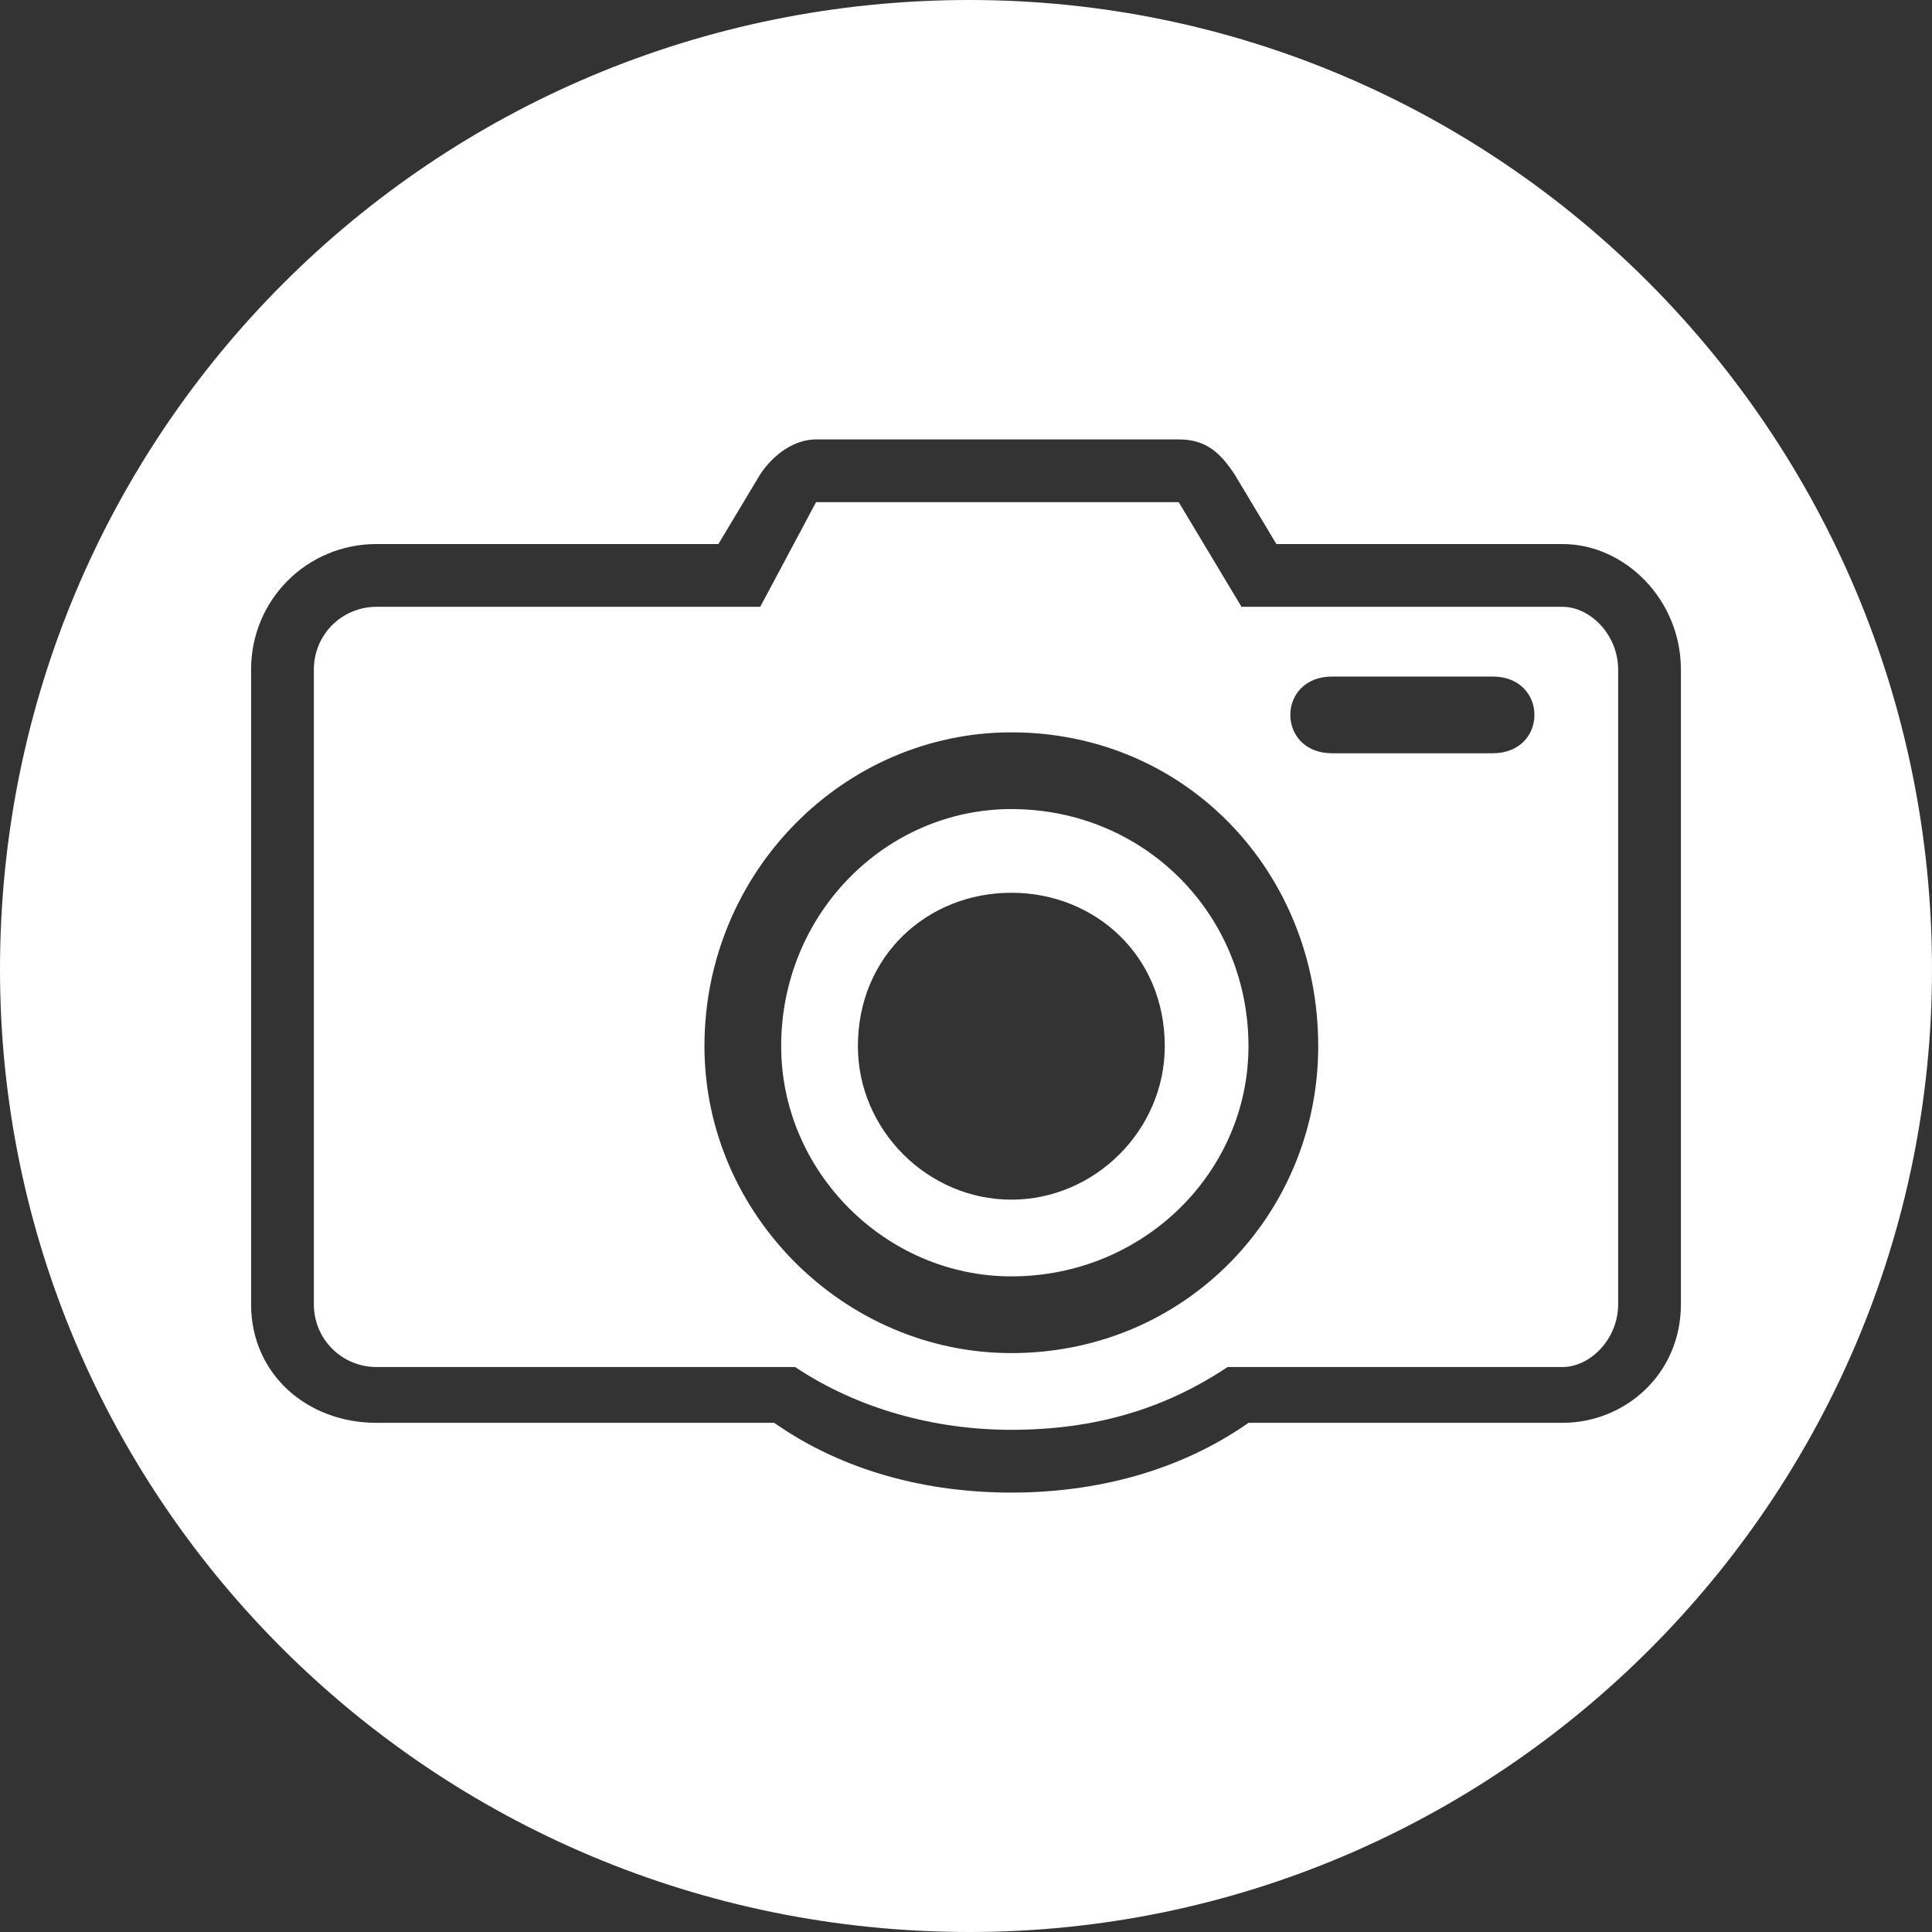
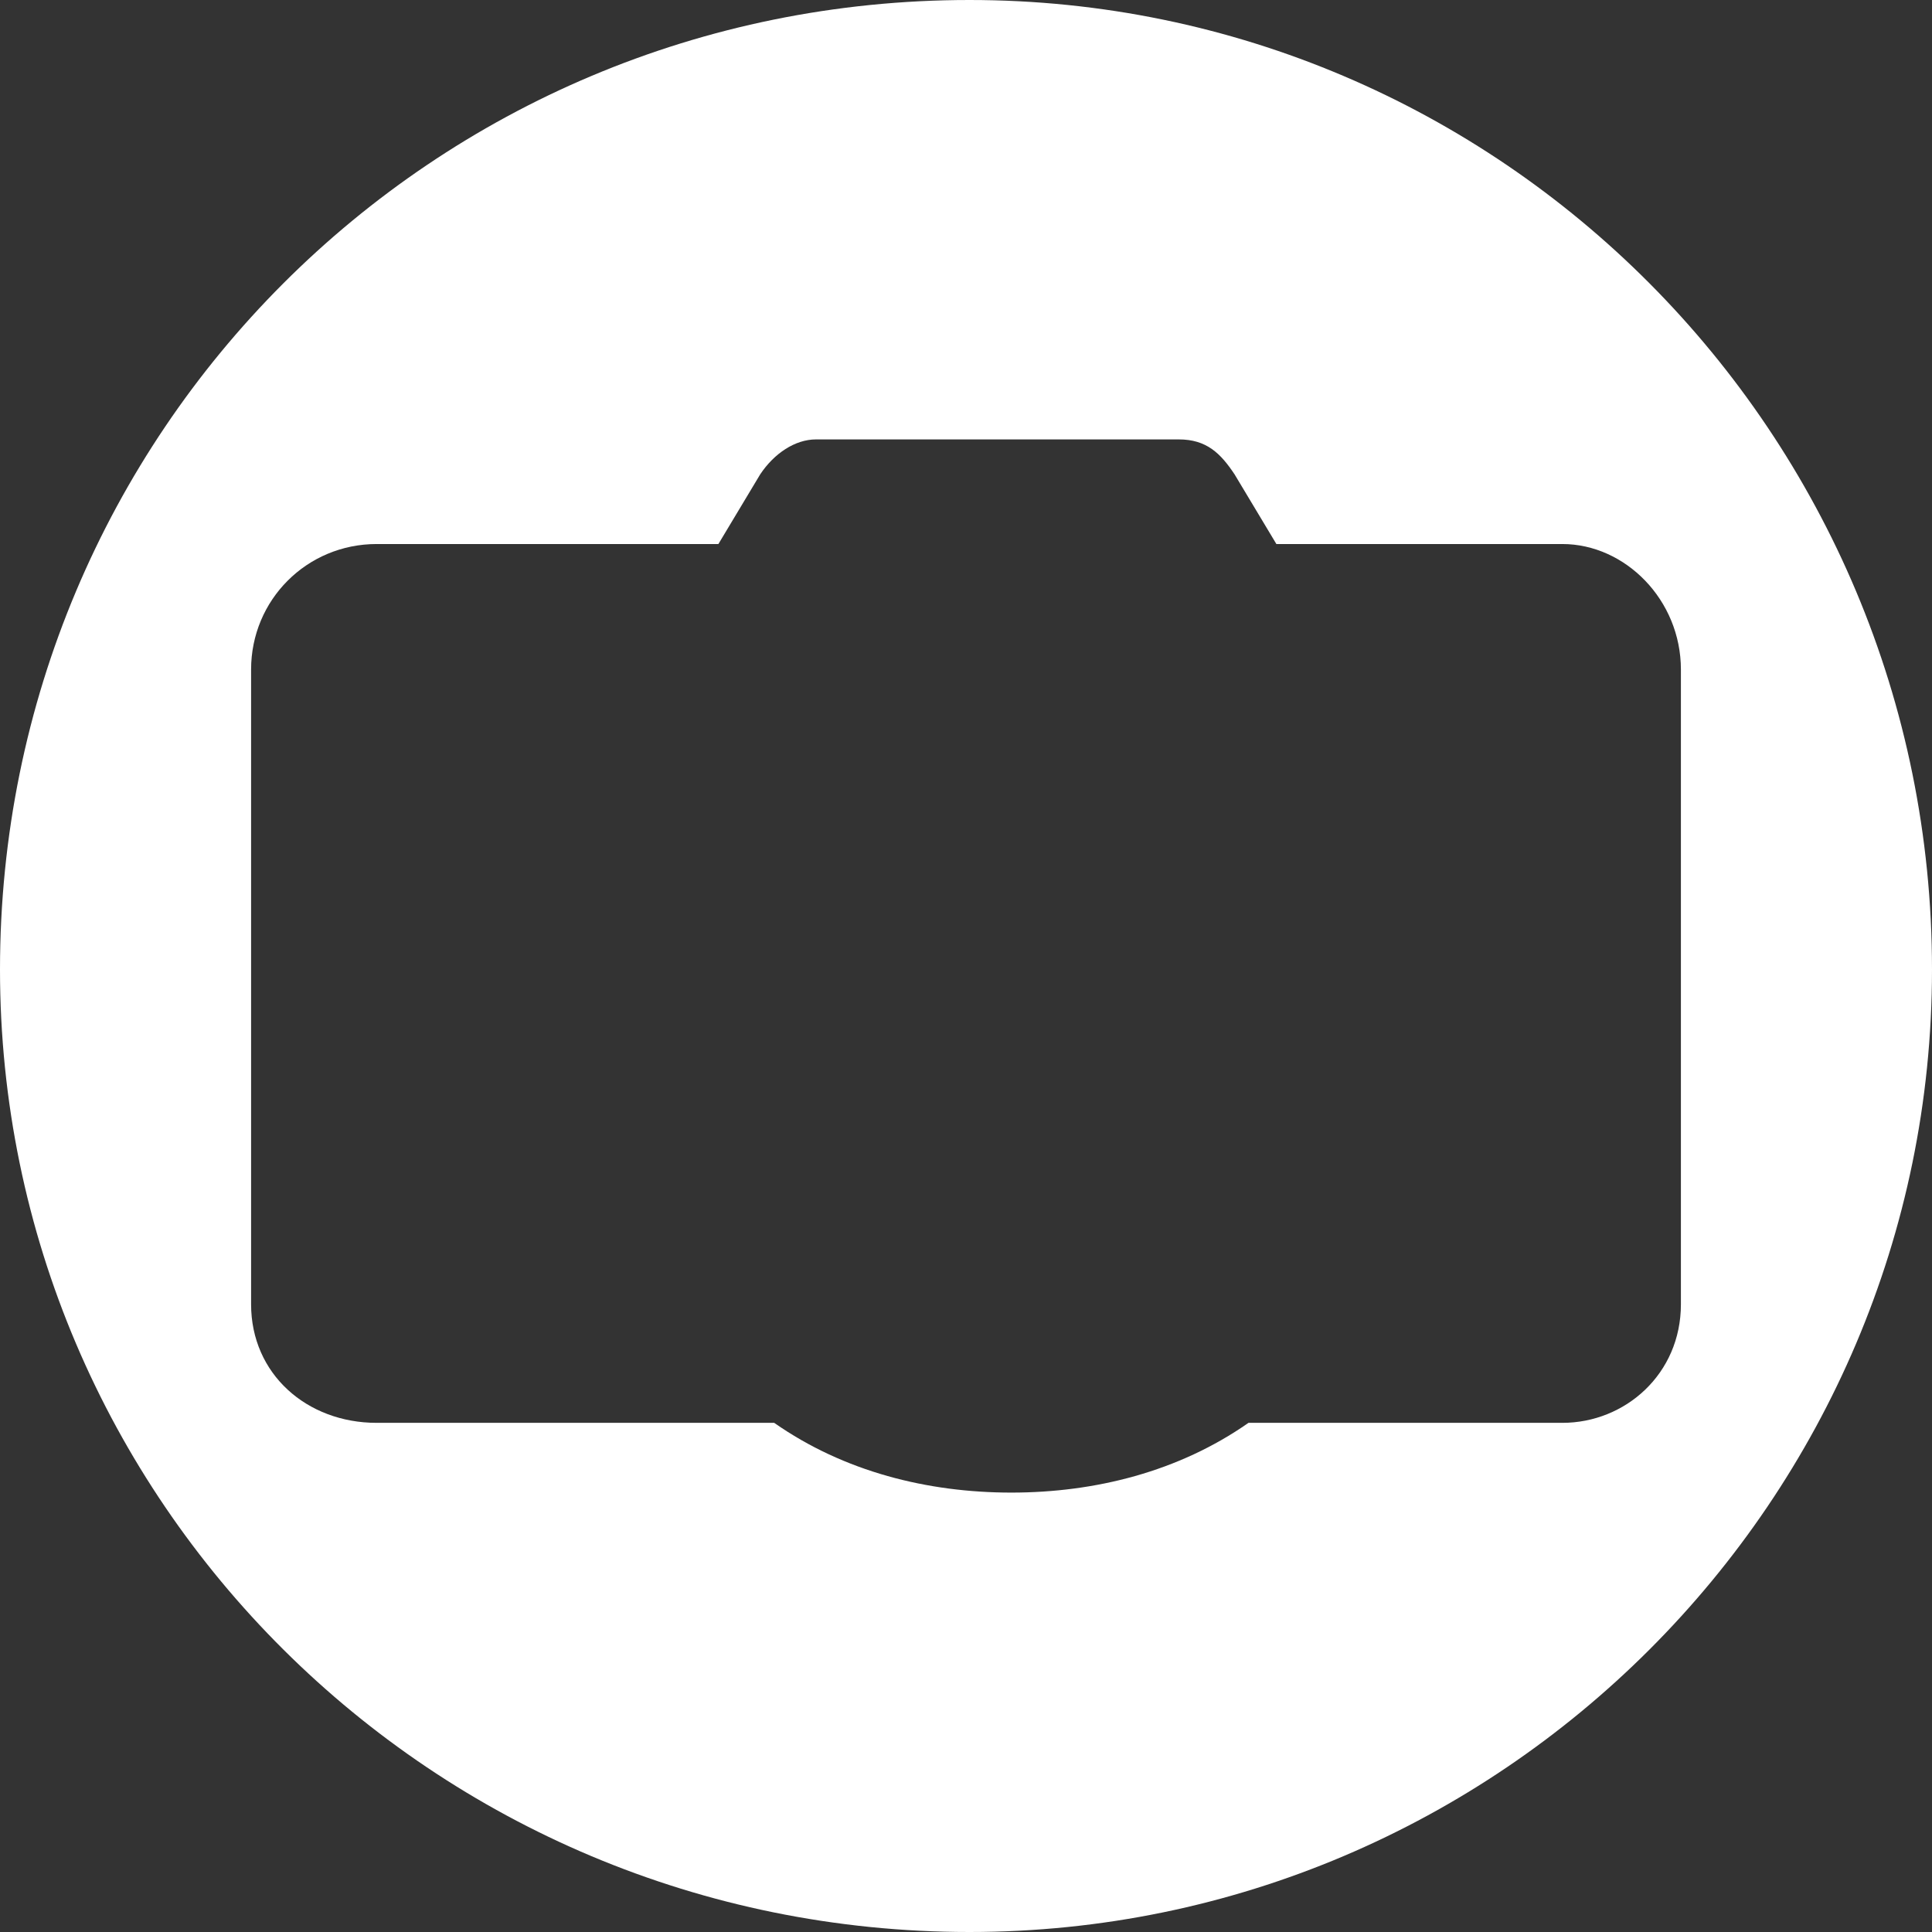
<svg xmlns="http://www.w3.org/2000/svg" clip-rule="evenodd" fill="#ffffff" fill-rule="evenodd" height="277" image-rendering="optimizeQuality" preserveAspectRatio="xMidYMid meet" shape-rendering="geometricPrecision" text-rendering="geometricPrecision" version="1" viewBox="0.0 0.0 277.0 277.0" width="277" zoomAndPan="magnify">
  <rect x="0.0" y="0.0" width="277.0" height="277.0" fill="#333333" stroke="none" />
  <g id="change1_1">
    <path d="M139 0c76,0 138,62 138,139 0,76 -62,138 -138,138 -77,0 -139,-62 -139,-138 0,-77 62,-139 139,-139zm-36 78l6 -10c2,-3 5,-5 8,-5l52 0c4,0 6,2 8,5l6 10 41 0c9,0 17,8 17,18l0 91c0,10 -8,17 -17,17l-45 0c-10,7 -22,10 -34,10 -12,0 -24,-3 -34,-10l-57 0c-10,0 -18,-7 -18,-17l0 -91c0,-10 8,-18 18,-18 16,0 33,0 49,0z" />
-     <path d="M54 87c16,0 35,0 55,0l8 -15 52 0 9 15 46 0c4,0 8,4 8,9l0 91c0,5 -4,9 -8,9l-48 0c-9,6 -19,9 -31,9 -11,0 -22,-3 -31,-9l-60 0c-5,0 -9,-4 -9,-9l0 -91c0,-5 4,-9 9,-9zm91 18c25,0 44,20 44,45 0,24 -19,44 -44,44 -24,0 -44,-20 -44,-44 0,-25 20,-45 44,-45zm46 -8l23 0c8,0 8,11 0,11l-23 0c-8,0 -8,-11 0,-11z" />
-     <path d="M145 116c19,0 34,15 34,34 0,18 -15,33 -34,33 -18,0 -33,-15 -33,-33 0,-19 15,-34 33,-34zm0 12c-12,0 -22,9 -22,22 0,12 10,22 22,22 12,0 22,-10 22,-22 0,-13 -10,-22 -22,-22z" fill-rule="nonzero" />
  </g>
</svg>